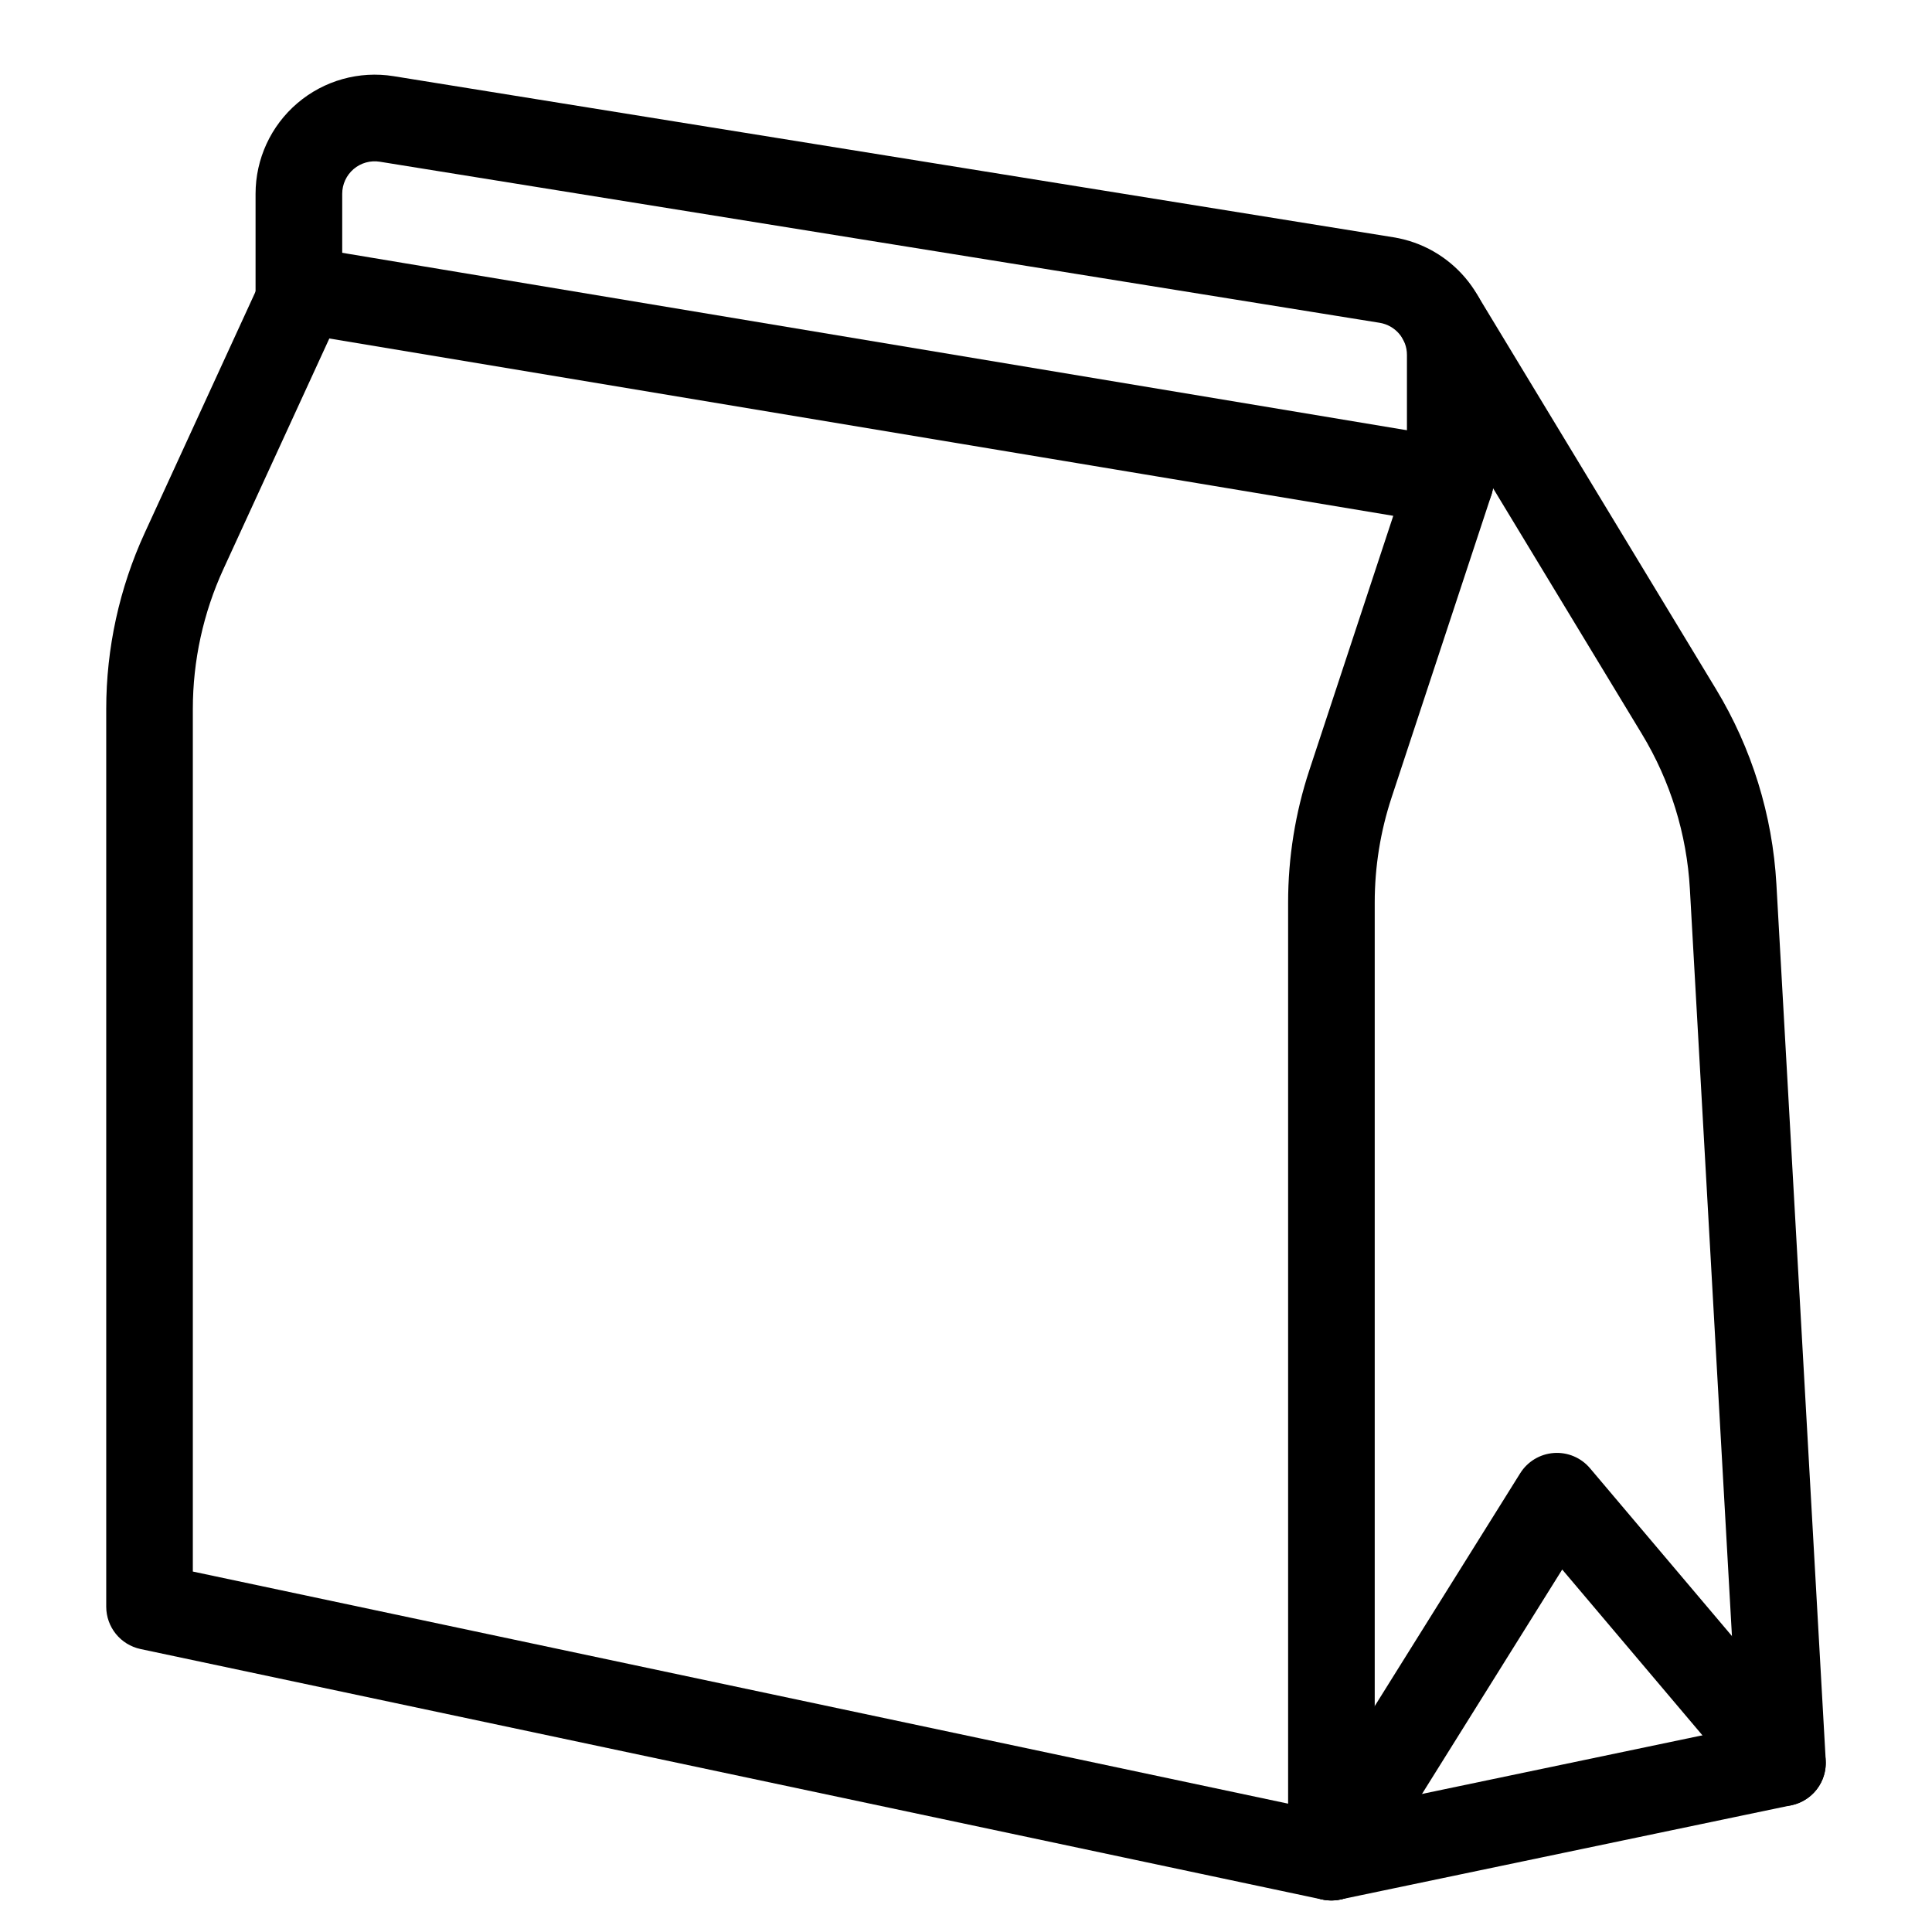
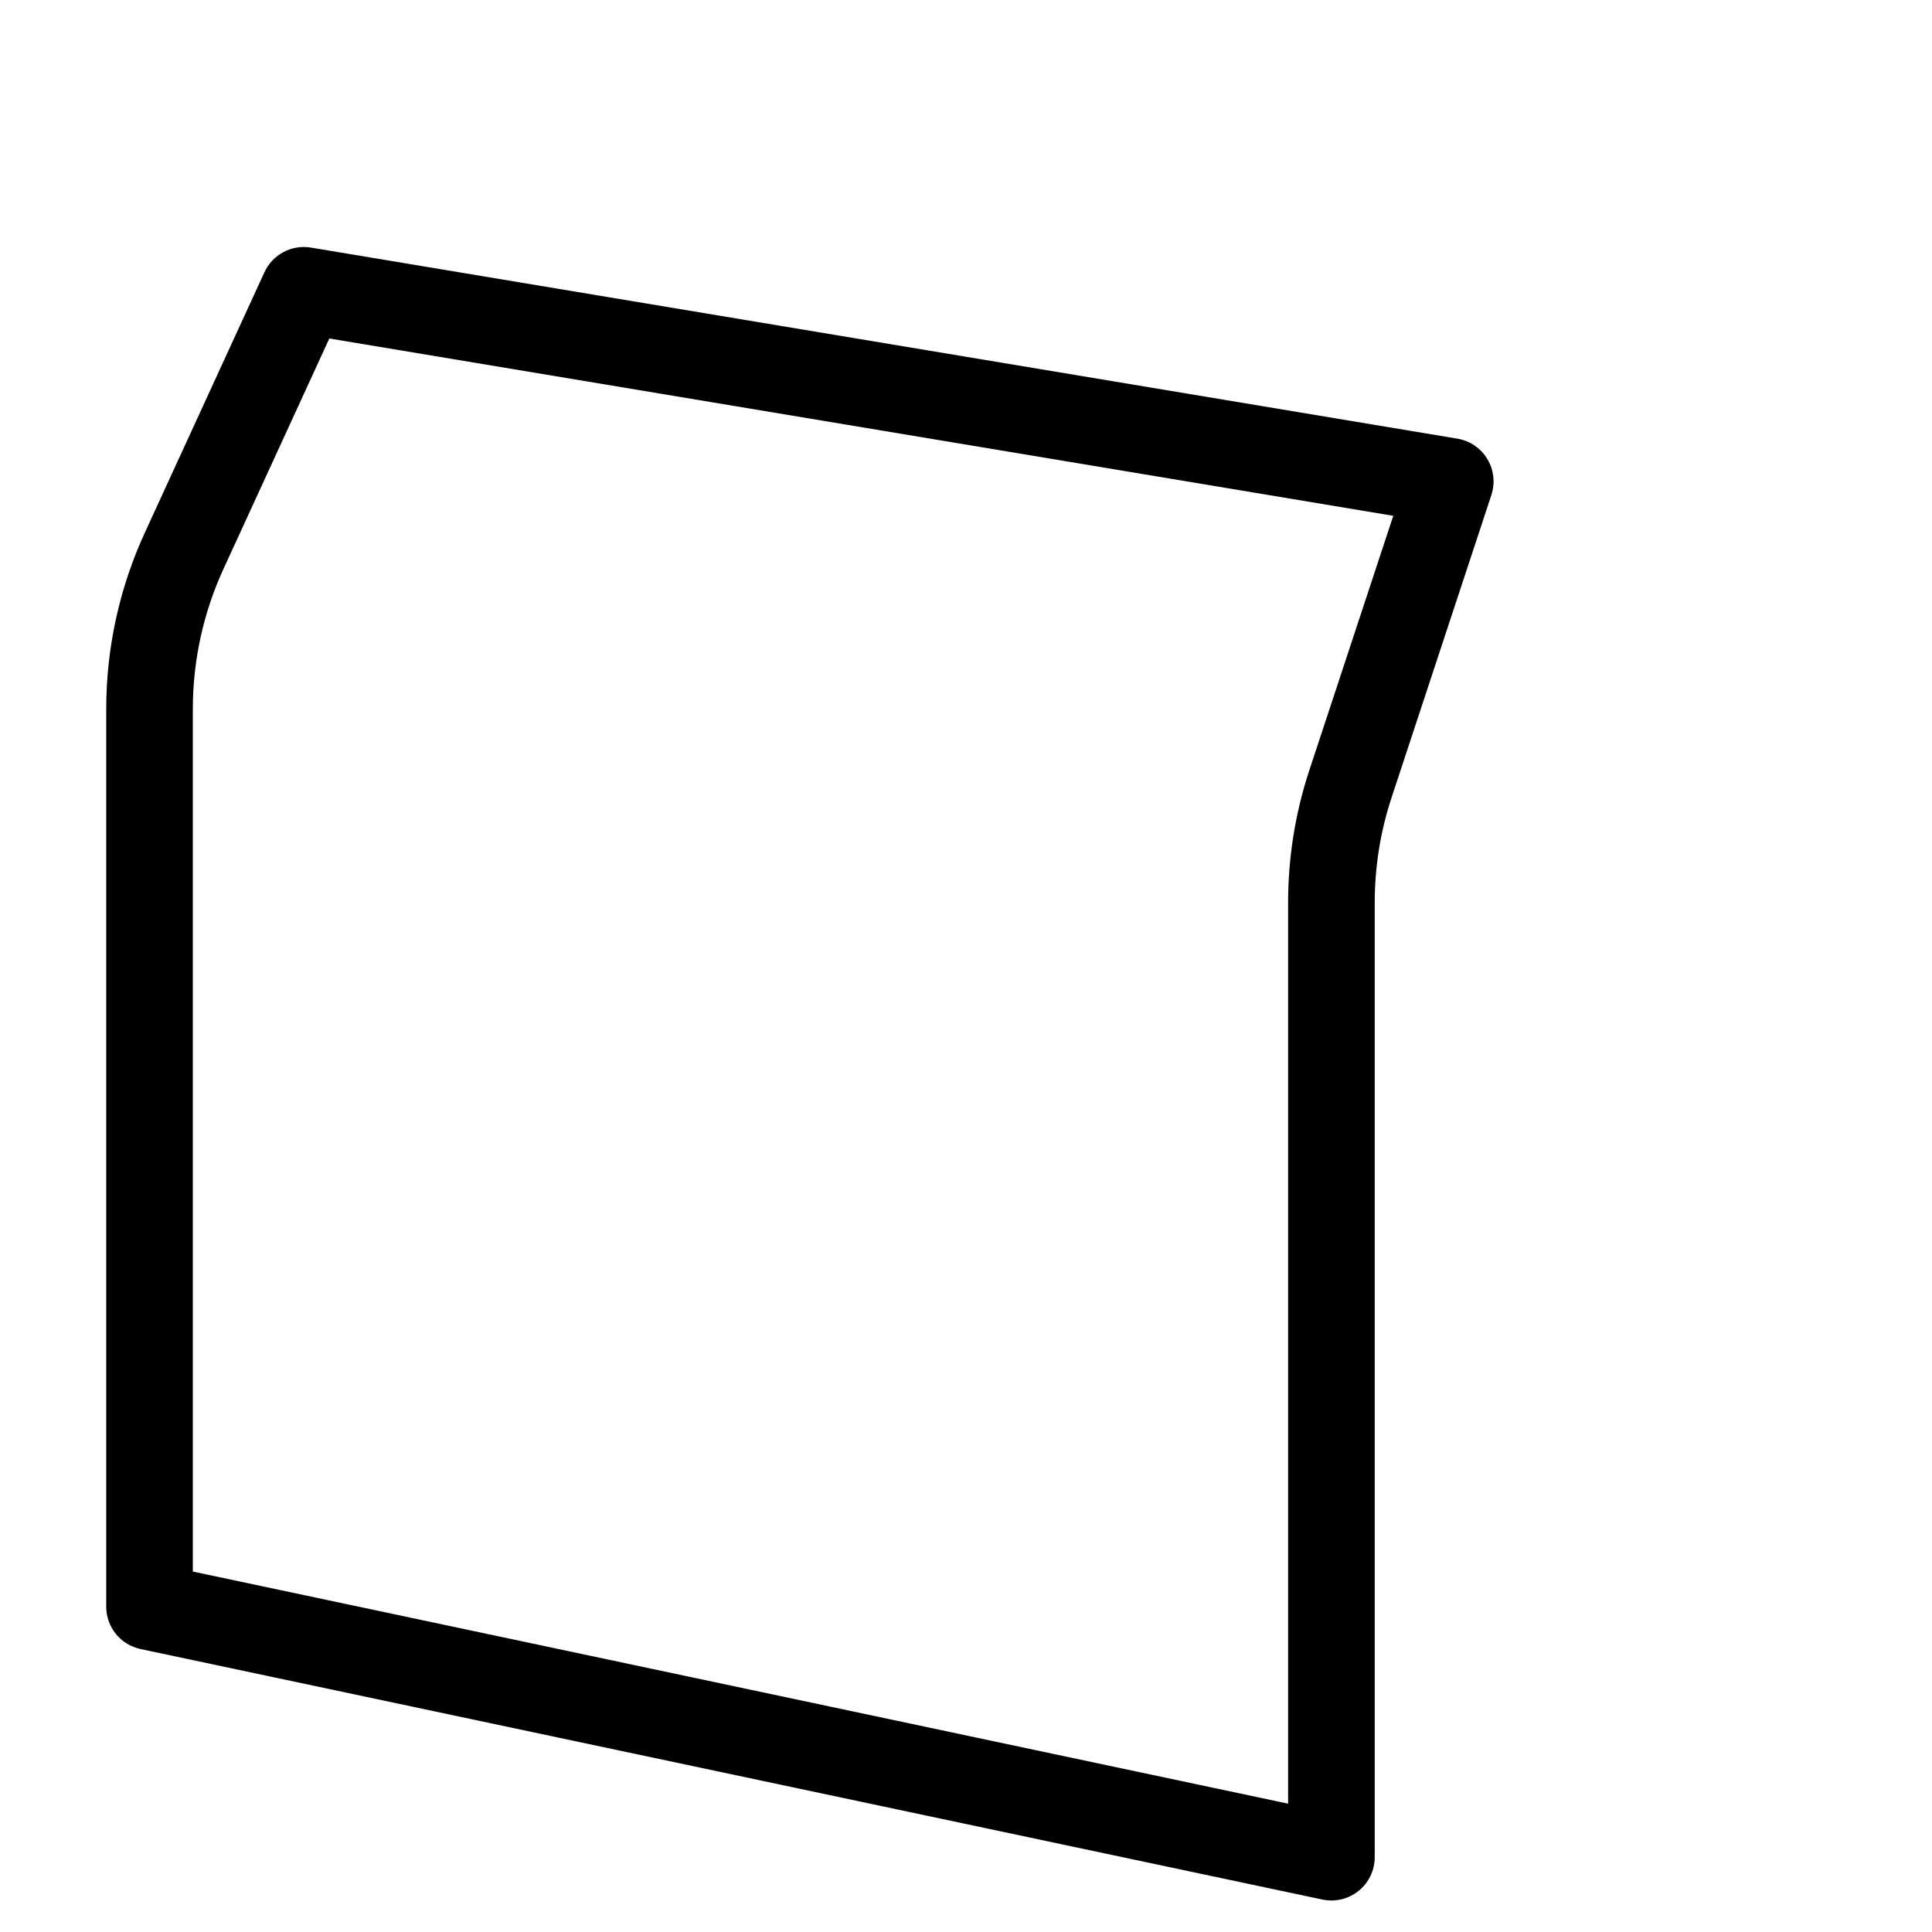
<svg xmlns="http://www.w3.org/2000/svg" fill="#000000" width="800px" height="800px" version="1.1" viewBox="144 144 512 512">
  <g fill-rule="evenodd">
    <path d="m539.23 275.17c1.047-3.188 0.652-6.668-1.078-9.531-1.73-2.875-4.629-4.84-7.934-5.391l-303.82-50.633c-5.117-0.852-10.164 1.828-12.32 6.535 0 0-19.664 42.816-31.715 69.055-6.731 14.648-10.211 30.574-10.211 46.695v237.88c0 5.422 3.793 10.109 9.102 11.234l313.2 66.387c3.394 0.715 6.918-0.133 9.613-2.312 2.691-2.18 4.25-5.457 4.25-8.918v-253c0-9.469 1.512-18.871 4.481-27.859 8.895-26.977 26.434-80.129 26.434-80.129zm-26 5.527-22.238 67.406c-3.731 11.312-5.629 23.145-5.629 35.055v238.83s-290.26-61.512-290.26-61.512v-228.58c0-12.809 2.769-25.473 8.117-37.117 0 0 28.055-61.078 28.055-61.078z" />
-     <path d="m499.19 647.39 119.53-24.977c5.566-1.164 9.438-6.219 9.117-11.887 0 0-9.438-167.64-13.074-232.25-1.031-18.27-6.527-36.008-16.012-51.664-21.68-35.809-62.969-103.99-62.969-103.99-3.281-5.422-10.352-7.156-15.77-3.871-5.422 3.281-7.156 10.344-3.871 15.762 0 0 41.289 68.188 62.977 104 7.535 12.438 11.902 26.543 12.715 41.059l12.523 222.38-109.86 22.969c-6.195 1.289-10.18 7.383-8.887 13.578 1.301 6.203 7.383 10.188 13.586 8.887z" />
-     <path d="m234.69 222.23v-26.875c0-2.519 1.109-4.914 3.023-6.551 1.922-1.637 4.465-2.348 6.949-1.945l264.95 42.684c4.172 0.676 7.242 4.273 7.242 8.5v33.527c0 6.336 5.141 11.477 11.477 11.477s11.477-5.141 11.477-11.477v-33.527c0-15.5-11.25-28.703-26.543-31.164-51.379-8.281-205.91-33.172-264.95-42.691-9.133-1.473-18.445 1.141-25.488 7.141-7.039 5.992-11.098 14.777-11.098 24.027v26.875c0 6.336 5.148 11.484 11.484 11.484 6.336 0 11.477-5.148 11.477-11.484z" />
-     <path d="m506.58 642.25 51.422-82.309s49.609 58.656 49.609 58.656c4.086 4.832 11.336 5.441 16.176 1.355 4.832-4.094 5.441-11.344 1.355-16.184l-59.773-70.668c-2.363-2.801-5.926-4.305-9.59-4.039-3.652 0.262-6.965 2.258-8.91 5.367l-59.766 95.652c-3.352 5.375-1.715 12.461 3.652 15.824 5.375 3.352 12.461 1.715 15.824-3.652z" />
  </g>
</svg>